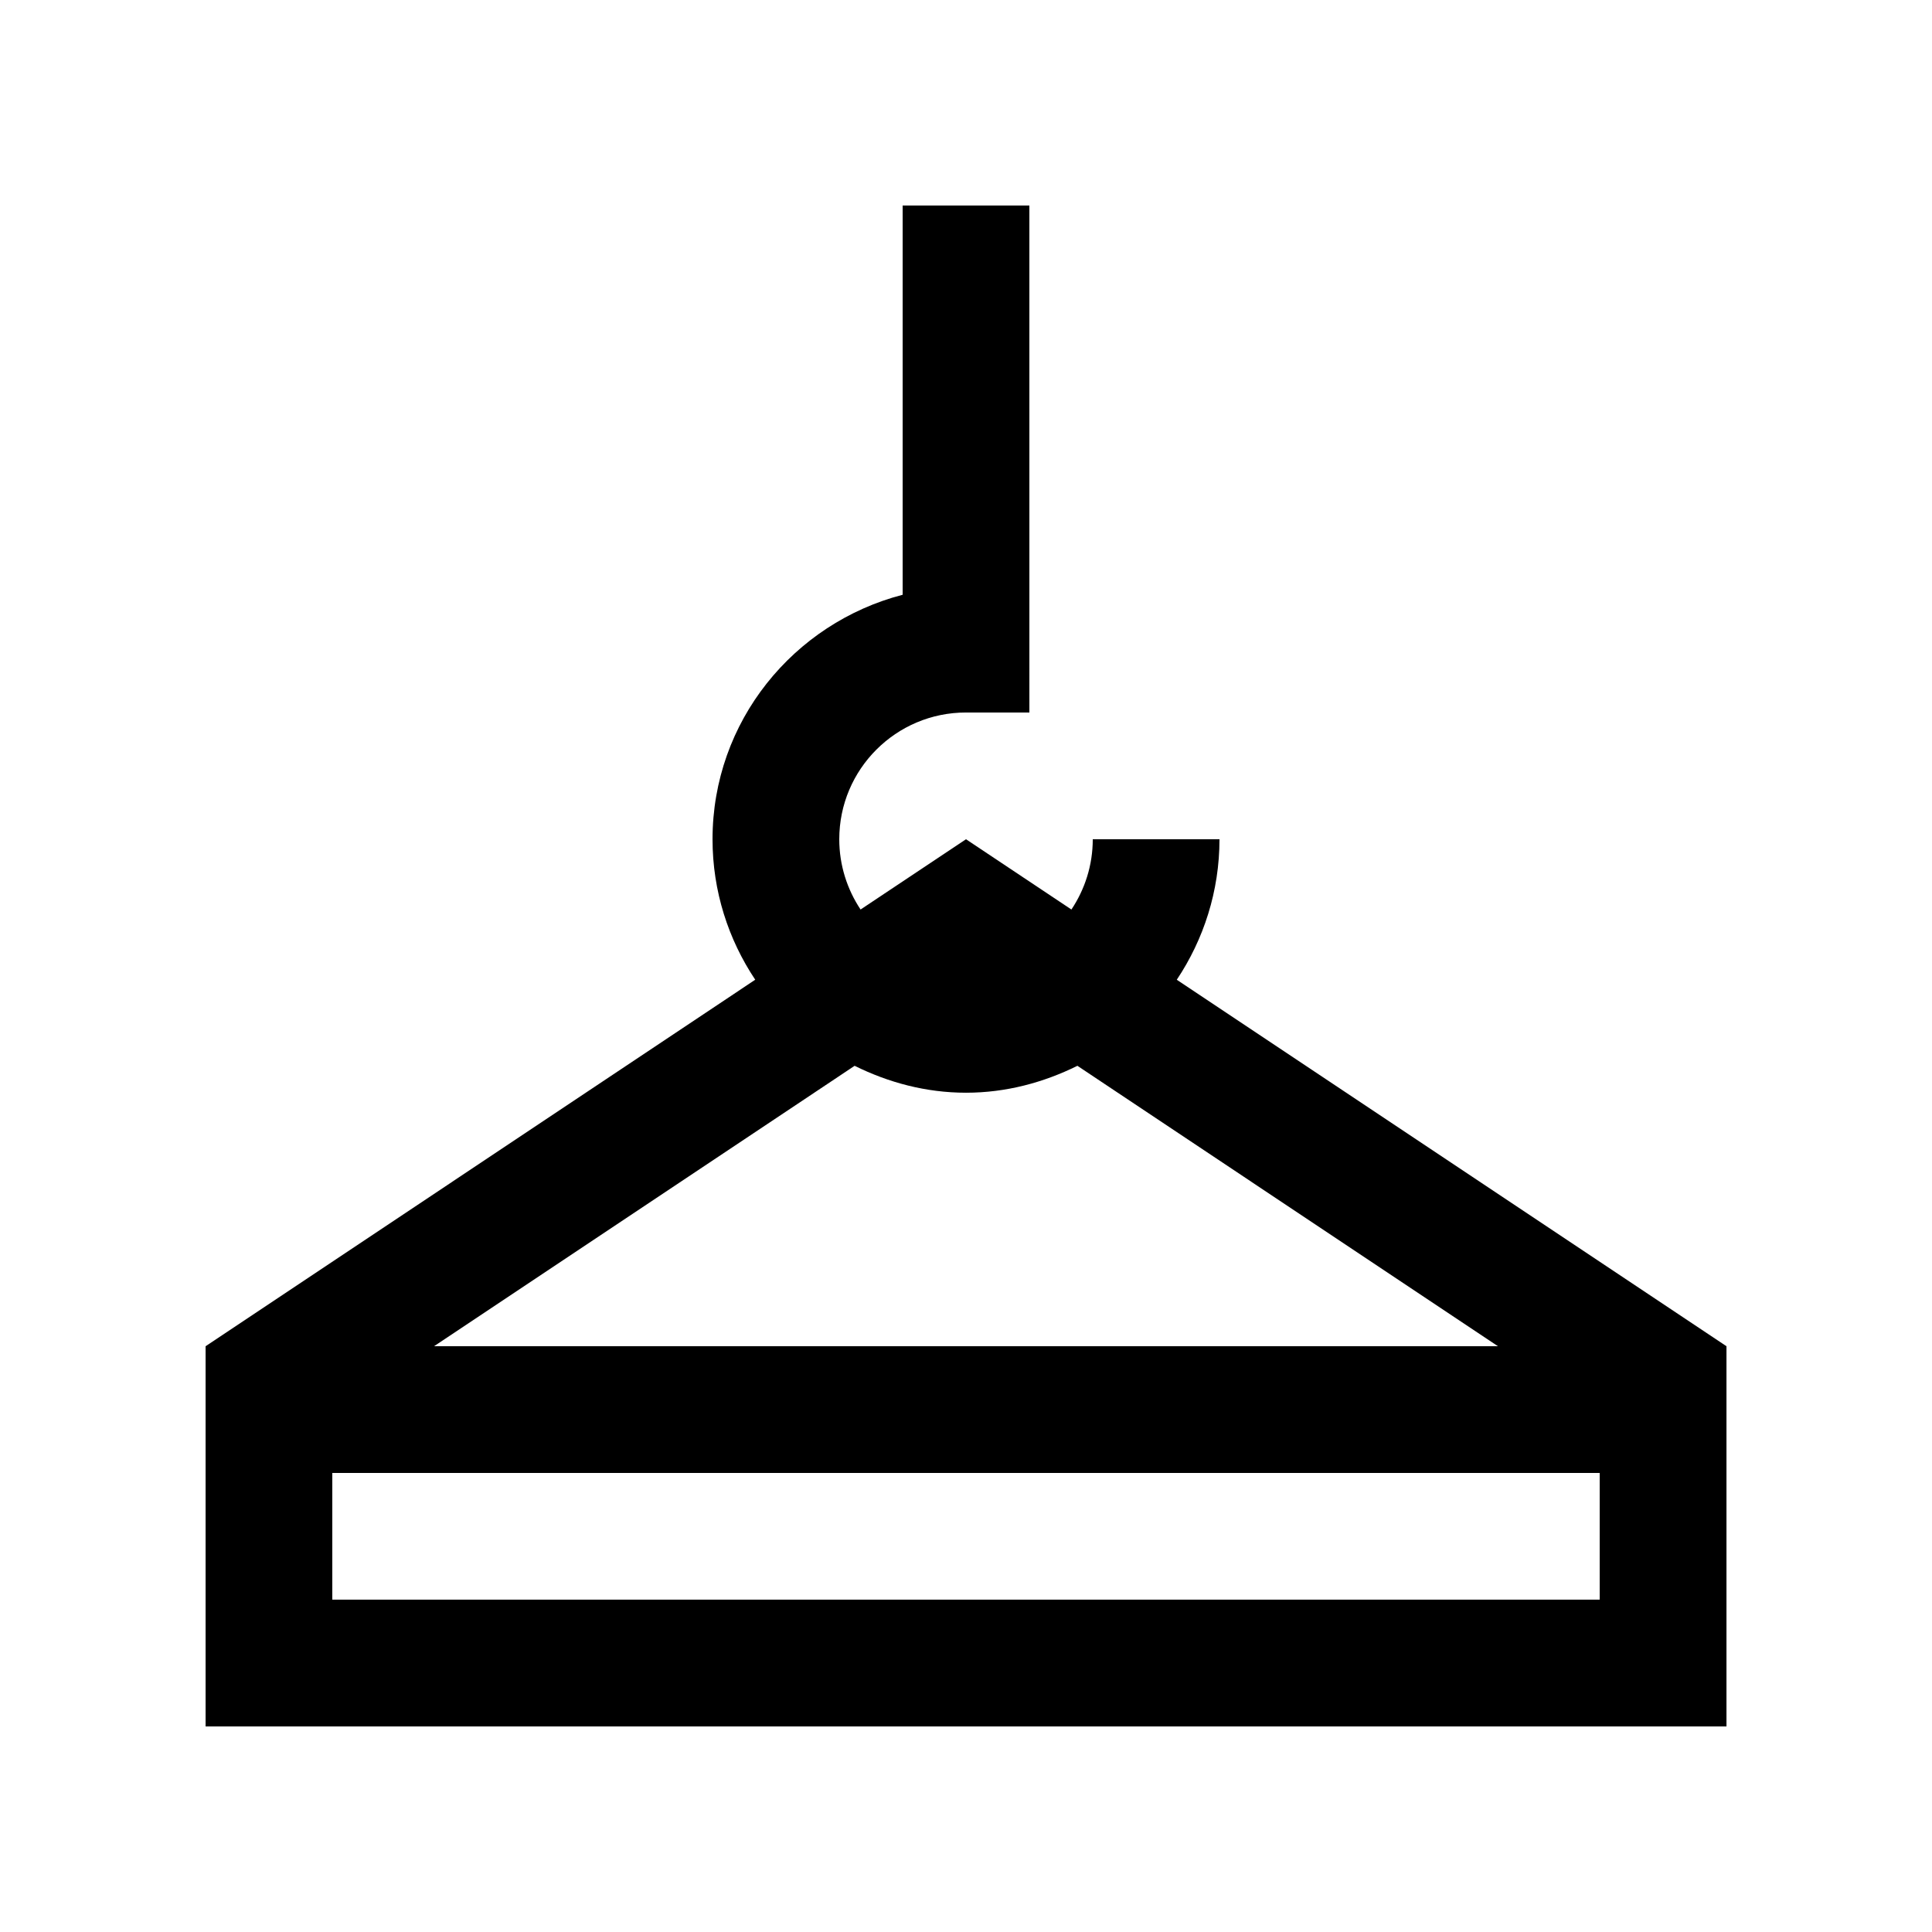
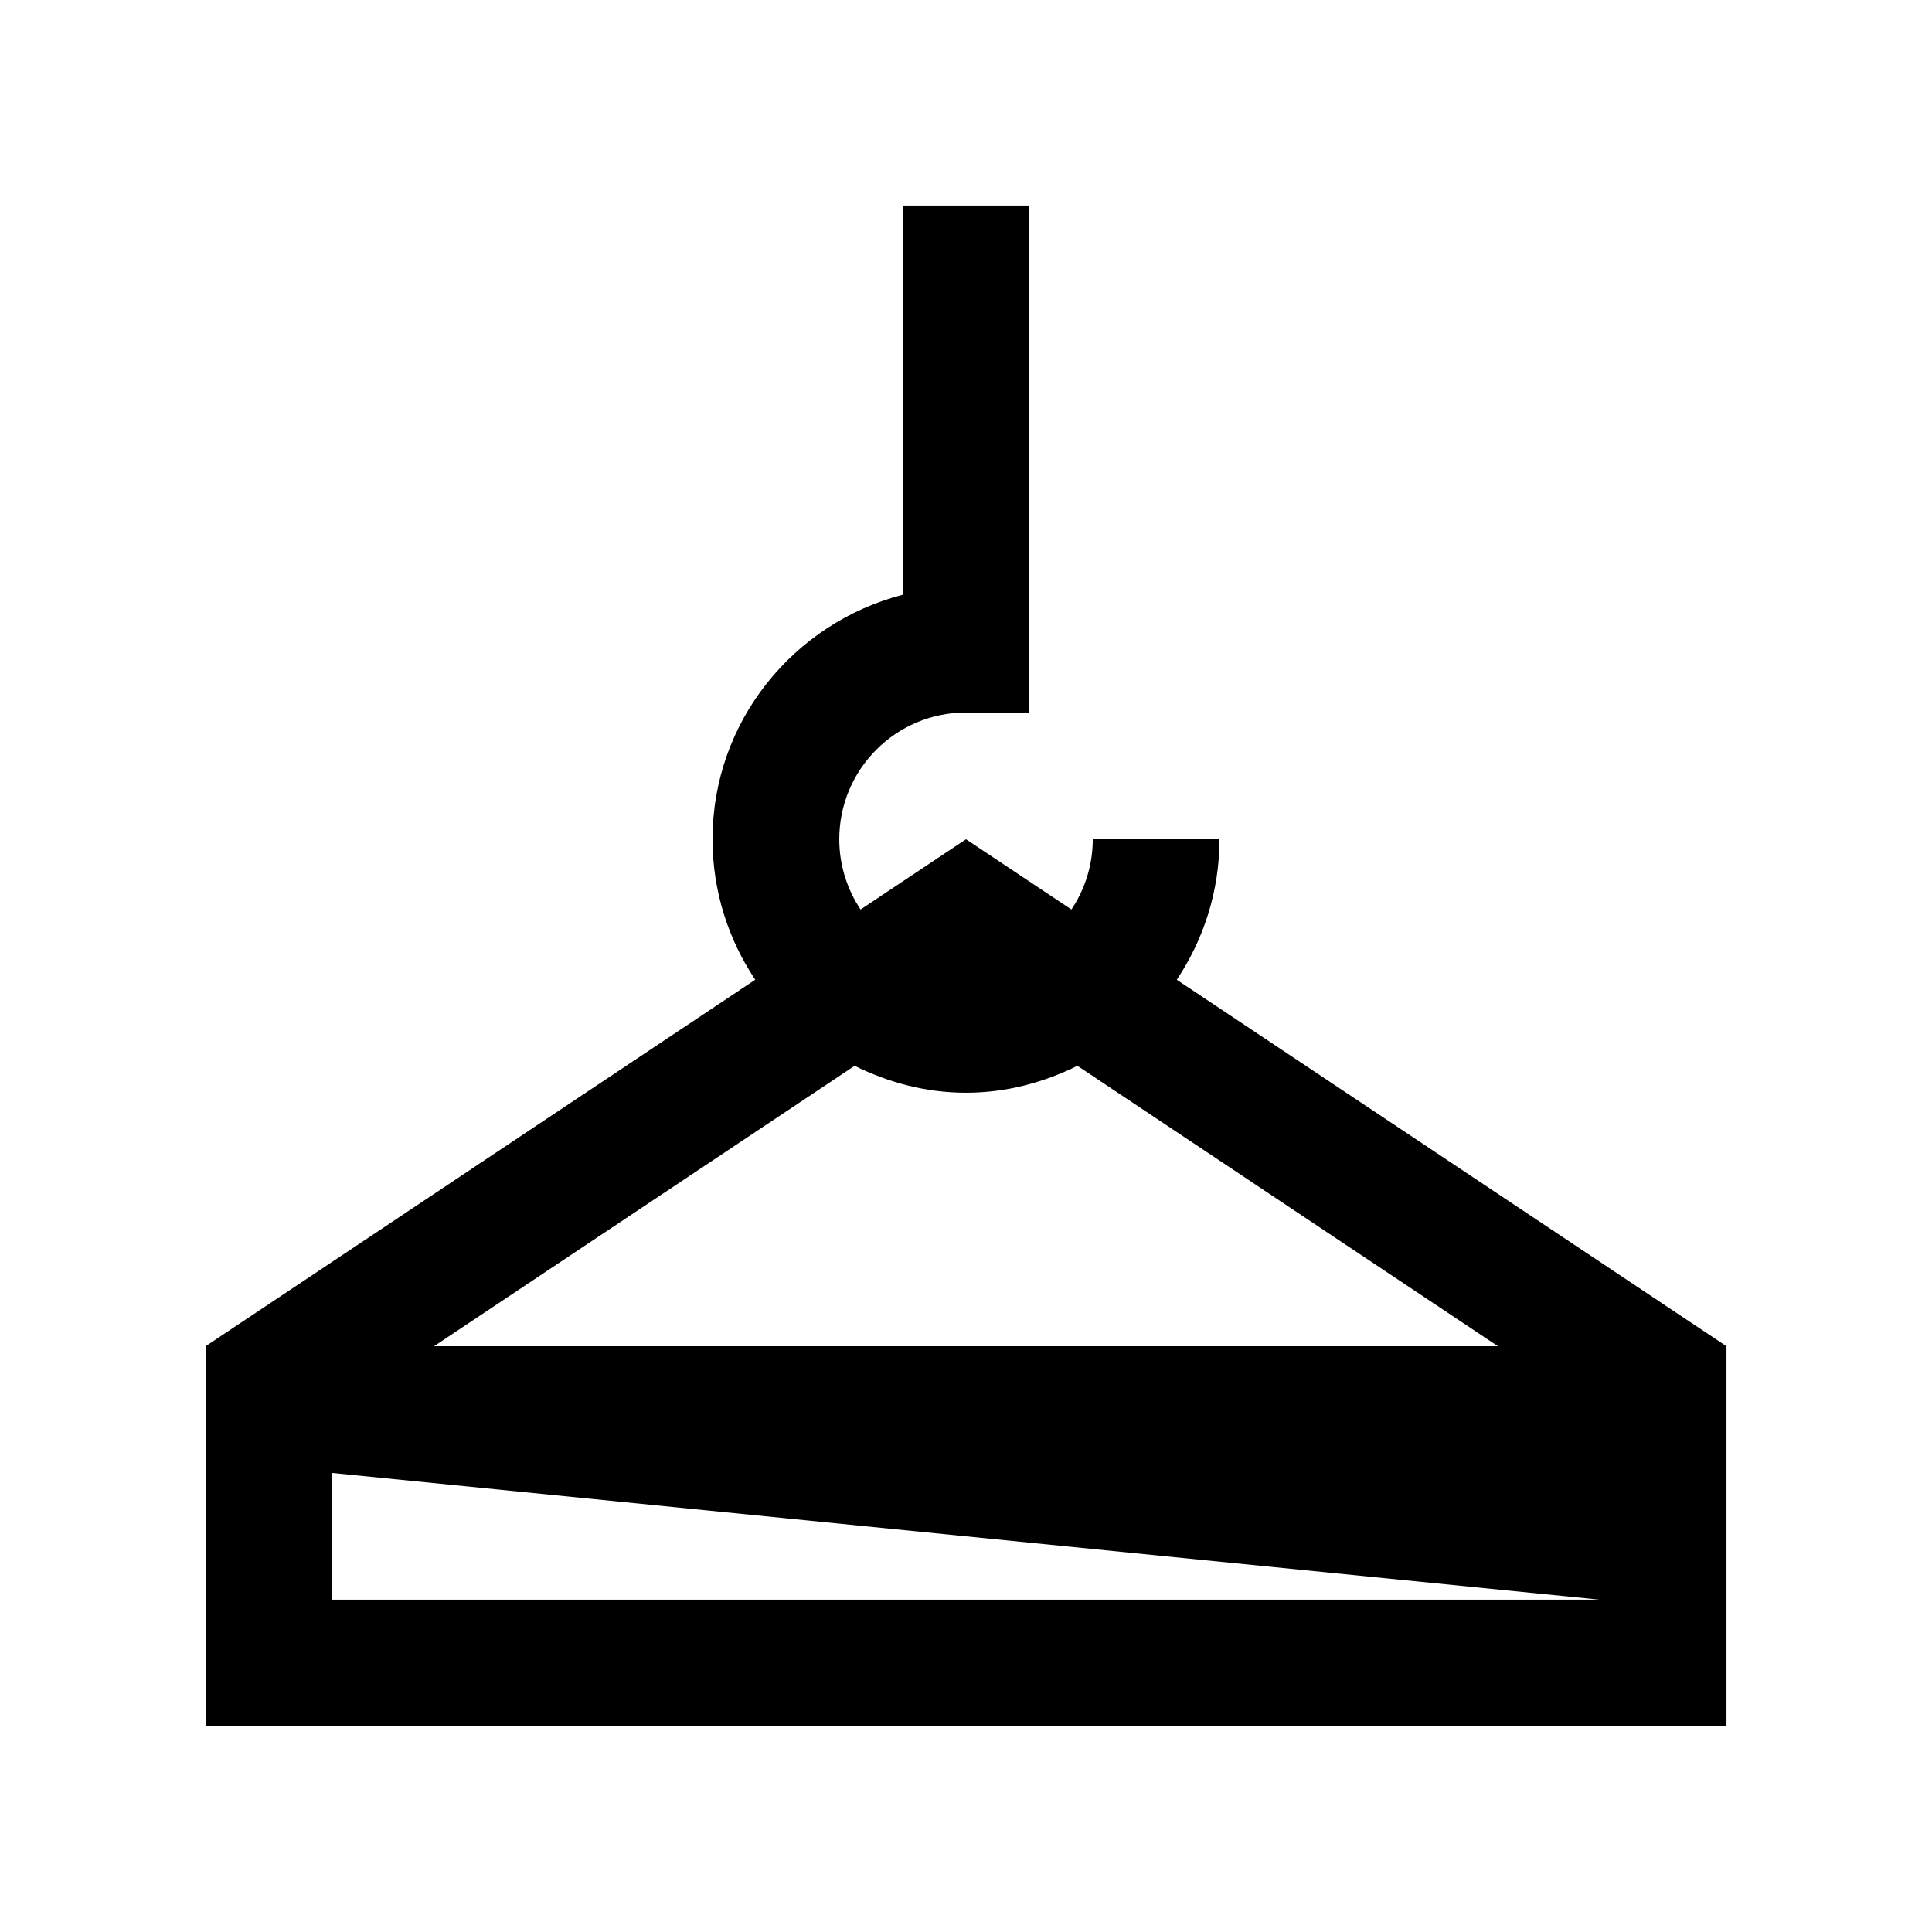
<svg xmlns="http://www.w3.org/2000/svg" fill="#000000" width="800px" height="800px" version="1.1" viewBox="144 144 512 512">
-   <path d="m455.86 403.64c7.117-10.664 11.316-23.469 11.316-37.23h-33.582c0 6.898-2.102 13.289-5.656 18.621l-27.934-18.621-27.945 18.621c-3.543-5.332-5.644-11.73-5.644-18.621 0-18.551 15.039-33.59 33.59-33.59h16.793l-0.004-134.35h-33.582v103.15c-28.898 7.512-50.383 33.578-50.383 64.789 0 13.766 4.195 26.566 11.316 37.227l-145.66 97.133v100.76h403.05v-100.76zm-85.375 22.809c8.953 4.43 18.895 7.133 29.52 7.133s20.566-2.707 29.52-7.133l111.45 74.316h-281.95zm197.45 141.48h-335.87v-33.582h335.87z" />
+   <path d="m455.86 403.64c7.117-10.664 11.316-23.469 11.316-37.23h-33.582c0 6.898-2.102 13.289-5.656 18.621l-27.934-18.621-27.945 18.621c-3.543-5.332-5.644-11.73-5.644-18.621 0-18.551 15.039-33.59 33.59-33.59h16.793l-0.004-134.35h-33.582v103.15c-28.898 7.512-50.383 33.578-50.383 64.789 0 13.766 4.195 26.566 11.316 37.227l-145.66 97.133v100.76h403.05v-100.76zm-85.375 22.809c8.953 4.43 18.895 7.133 29.52 7.133s20.566-2.707 29.52-7.133l111.45 74.316h-281.95zm197.45 141.48h-335.87v-33.582z" />
</svg>